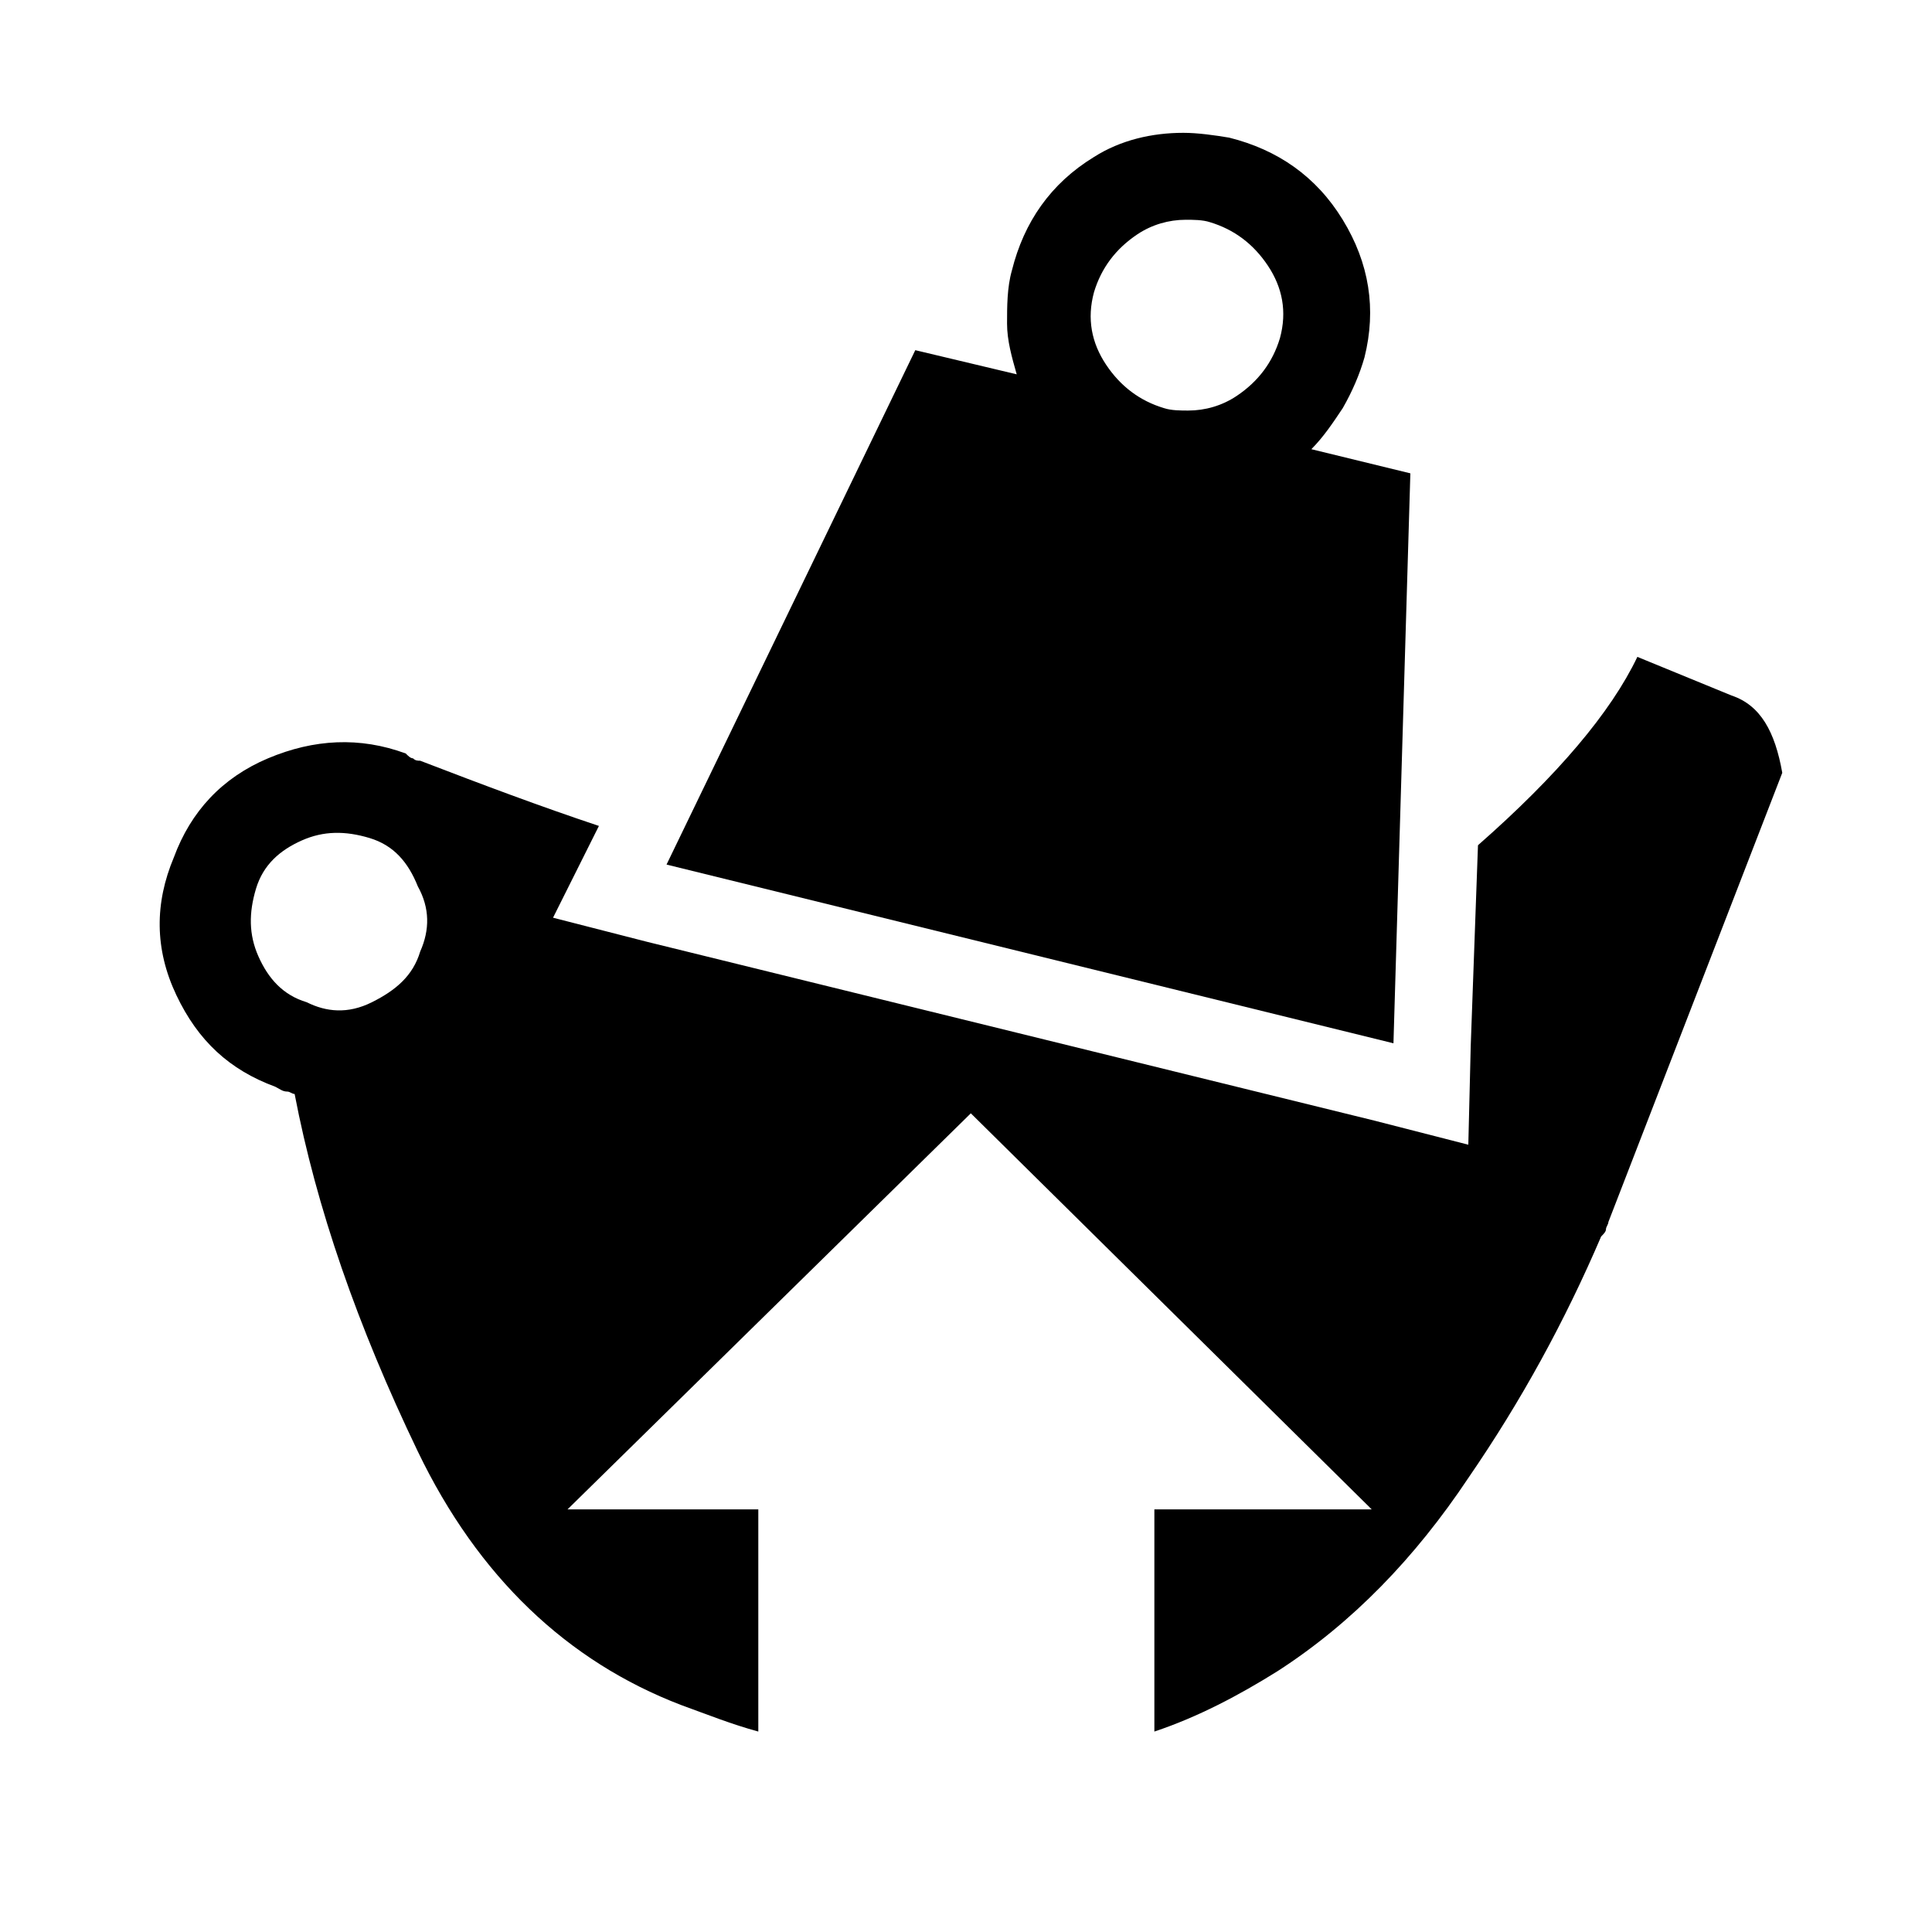
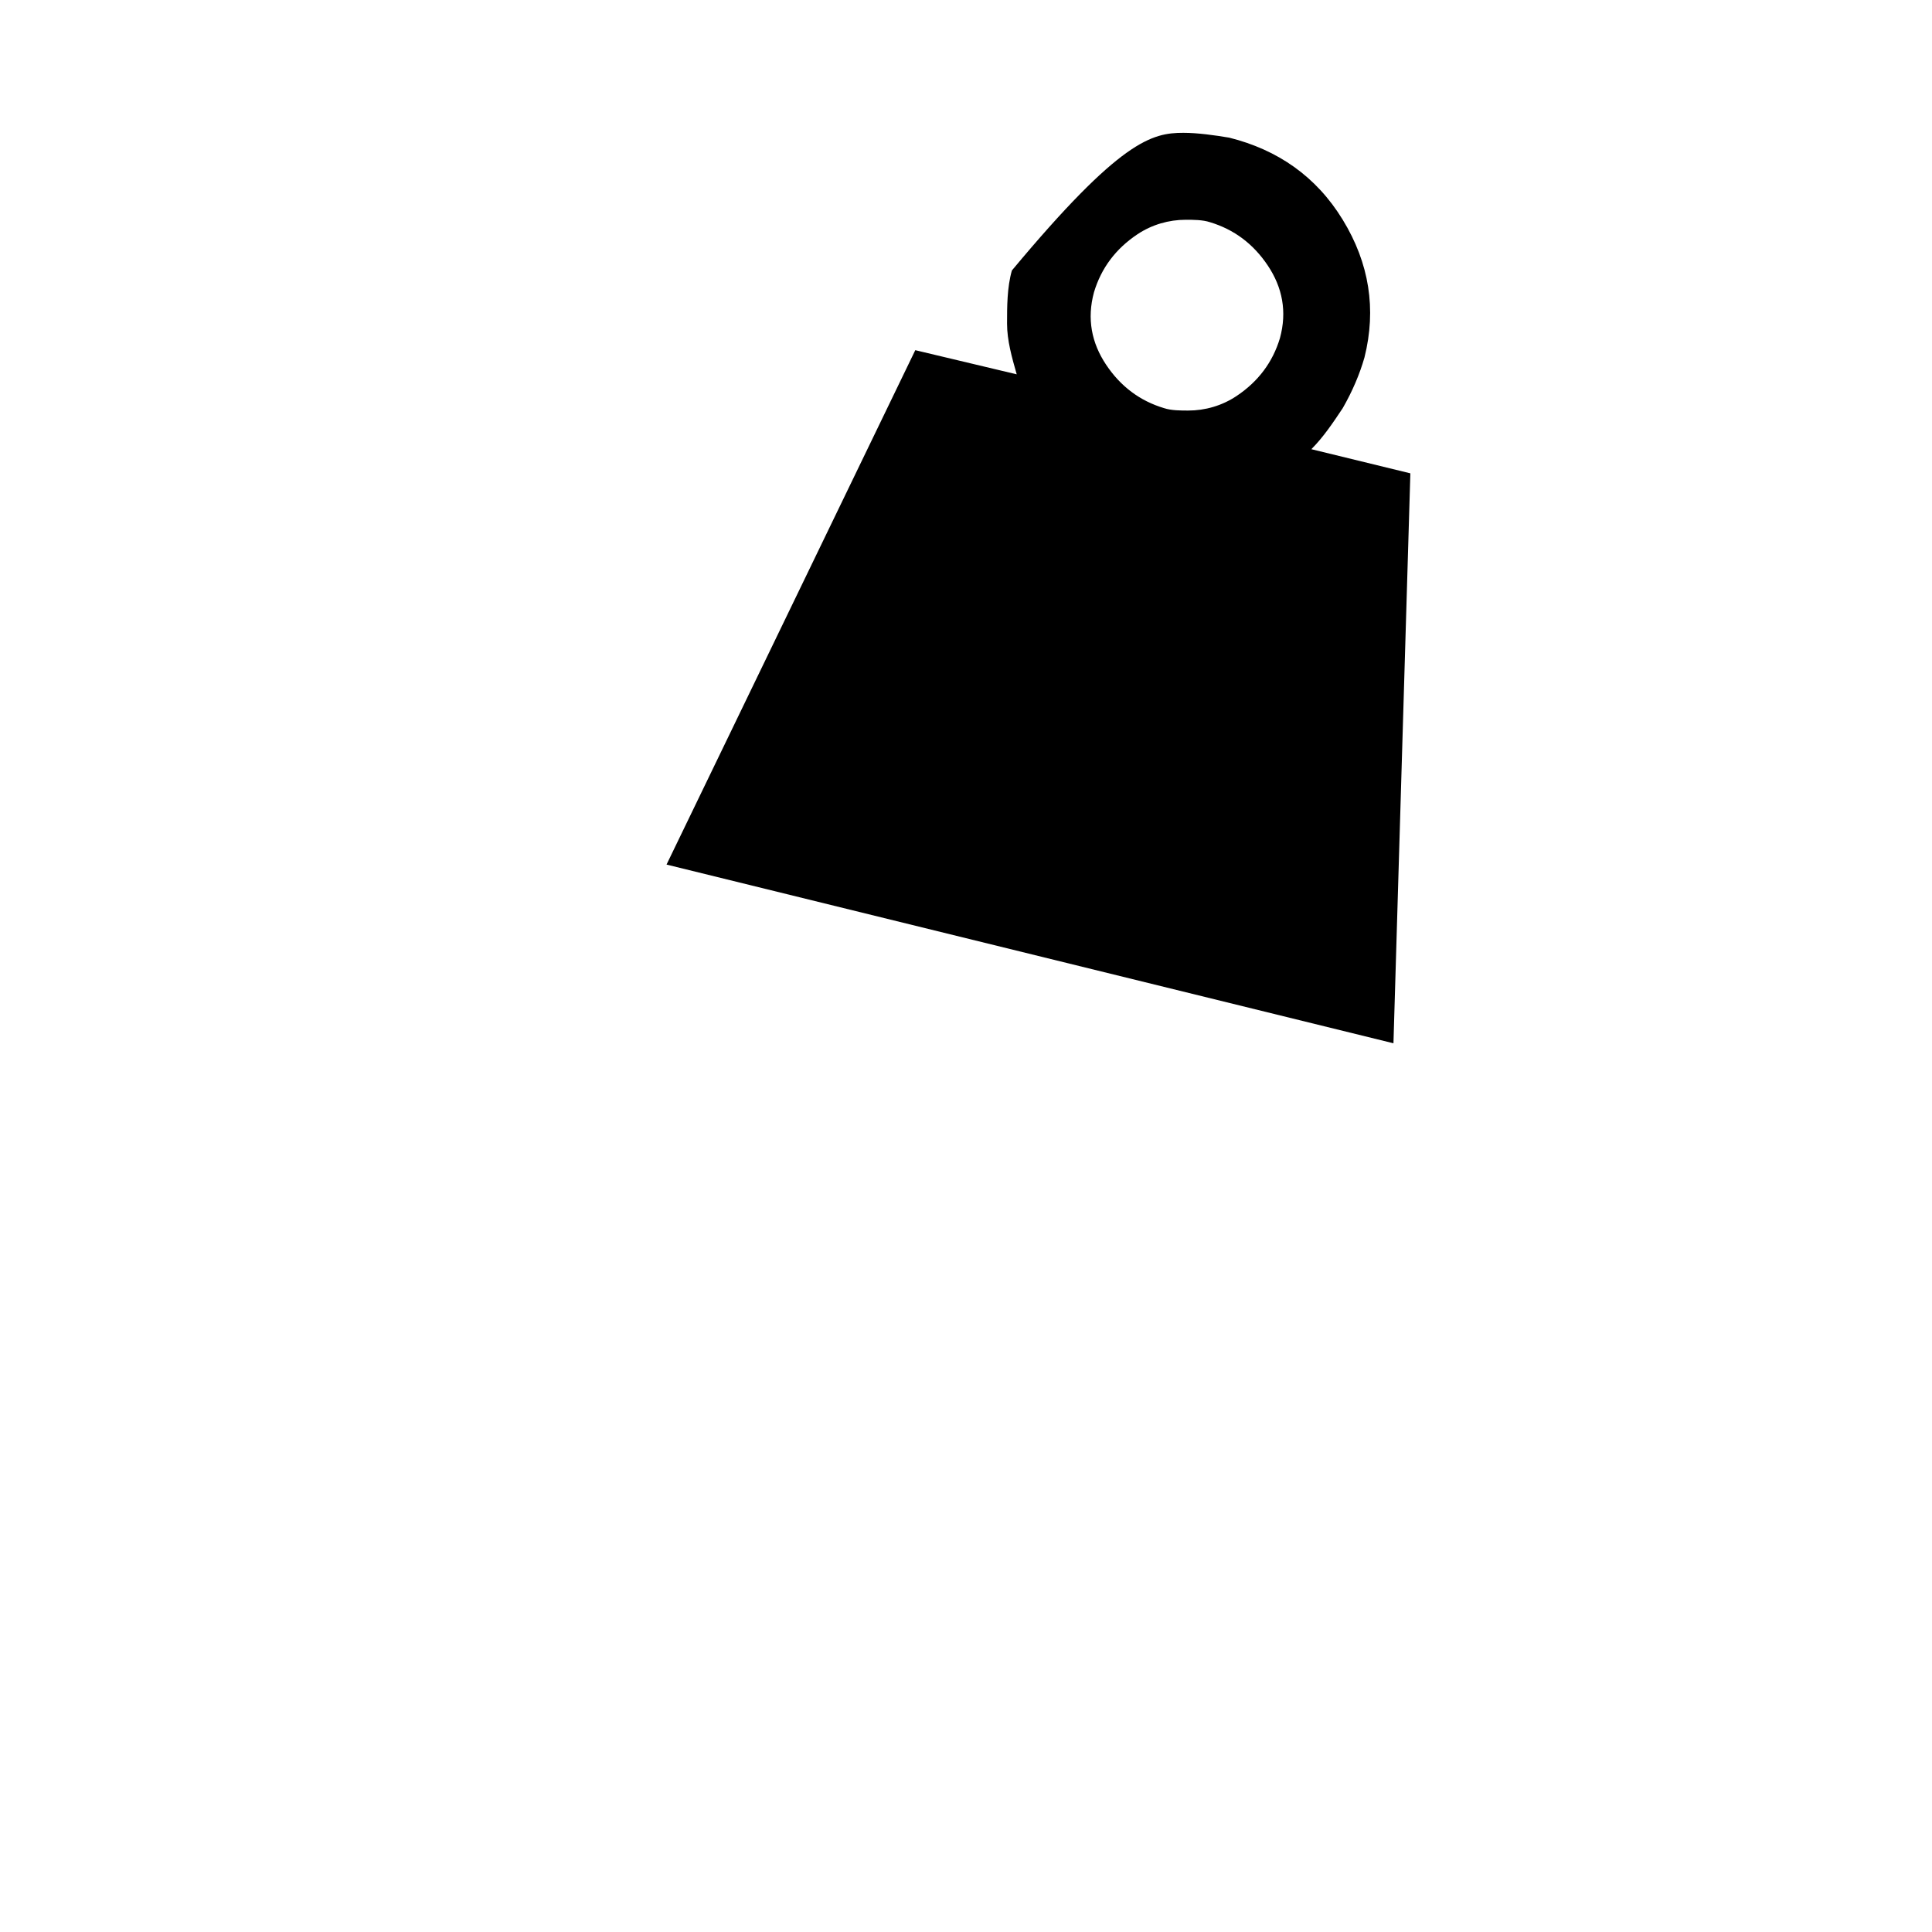
<svg xmlns="http://www.w3.org/2000/svg" version="1.1" id="layer_1" x="0px" y="0px" viewBox="0 0 80 80" style="enable-background:new 0 0 80 80;" xml:space="preserve">
-   <path d="M71.7,28.8l-3.9-1.6c-1.1,2.3-3.3,4.9-6.6,7.8l-0.3,8.3l-0.1,4.1l-3.9-1L26.8,39l-3.9-1l1.8-3.6l0.1-0.2  c-2.4-0.8-4.8-1.7-7.4-2.7c-0.1,0-0.2,0-0.3-0.1c-0.1,0-0.2-0.1-0.3-0.2c-1.9-0.7-3.8-0.6-5.7,0.2s-3.2,2.2-3.9,4.1  c-0.8,1.9-0.8,3.8,0.1,5.7s2.2,3.1,4.1,3.8c0.2,0.1,0.3,0.2,0.5,0.2c0.1,0,0.2,0.1,0.3,0.1c0.9,4.7,2.6,9.6,5.1,14.8  c2.5,5.2,6.2,8.7,10.9,10.5c1.1,0.4,2.1,0.8,3.2,1.1v-9.2h-7.9l16.7-16.4l16.6,16.4h-9v9.2c1.8-0.6,3.5-1.5,5.1-2.5  c3.1-2,5.7-4.7,7.9-8c2.2-3.2,4-6.5,5.5-10c0.1-0.1,0.2-0.2,0.2-0.3c0-0.1,0.1-0.2,0.1-0.3l7.2-18.6C73.5,30.3,72.9,29.2,71.7,28.8z   M17.4,39.4c-0.3,1-1,1.6-2,2.1s-1.9,0.4-2.7,0c-1-0.3-1.6-1-2-1.9c-0.4-0.9-0.4-1.8-0.1-2.8s1-1.6,1.9-2c0.9-0.4,1.8-0.4,2.8-0.1  c1,0.3,1.6,1,2,2C17.8,37.6,17.8,38.5,17.4,39.4z" />
-   <path d="M49,5.5c0.6,0,1.3,0.1,1.9,0.2c2,0.5,3.6,1.6,4.7,3.4c1.1,1.8,1.4,3.7,0.9,5.7c-0.2,0.7-0.5,1.4-0.9,2.1  c-0.4,0.6-0.8,1.2-1.3,1.7l4.1,1l-0.7,23.6l-30.1-7.4l10.3-21.3l4.2,1c-0.2-0.7-0.4-1.4-0.4-2.1c0-0.7,0-1.5,0.2-2.2  c0.5-2,1.6-3.6,3.4-4.7C46.4,5.8,47.7,5.5,49,5.5 M49.2,17c0.7,0,1.4-0.2,2-0.6c0.9-0.6,1.5-1.4,1.8-2.4c0.3-1.1,0.1-2.1-0.5-3  c-0.6-0.9-1.4-1.5-2.4-1.8c-0.3-0.1-0.7-0.1-1-0.1c-0.7,0-1.4,0.2-2,0.6c-0.9,0.6-1.5,1.4-1.8,2.4c-0.3,1.1-0.1,2.1,0.5,3  c0.6,0.9,1.4,1.5,2.4,1.8C48.5,17,48.9,17,49.2,17" />
+   <path d="M49,5.5c0.6,0,1.3,0.1,1.9,0.2c2,0.5,3.6,1.6,4.7,3.4c1.1,1.8,1.4,3.7,0.9,5.7c-0.2,0.7-0.5,1.4-0.9,2.1  c-0.4,0.6-0.8,1.2-1.3,1.7l4.1,1l-0.7,23.6l-30.1-7.4l10.3-21.3l4.2,1c-0.2-0.7-0.4-1.4-0.4-2.1c0-0.7,0-1.5,0.2-2.2  C46.4,5.8,47.7,5.5,49,5.5 M49.2,17c0.7,0,1.4-0.2,2-0.6c0.9-0.6,1.5-1.4,1.8-2.4c0.3-1.1,0.1-2.1-0.5-3  c-0.6-0.9-1.4-1.5-2.4-1.8c-0.3-0.1-0.7-0.1-1-0.1c-0.7,0-1.4,0.2-2,0.6c-0.9,0.6-1.5,1.4-1.8,2.4c-0.3,1.1-0.1,2.1,0.5,3  c0.6,0.9,1.4,1.5,2.4,1.8C48.5,17,48.9,17,49.2,17" />
</svg>